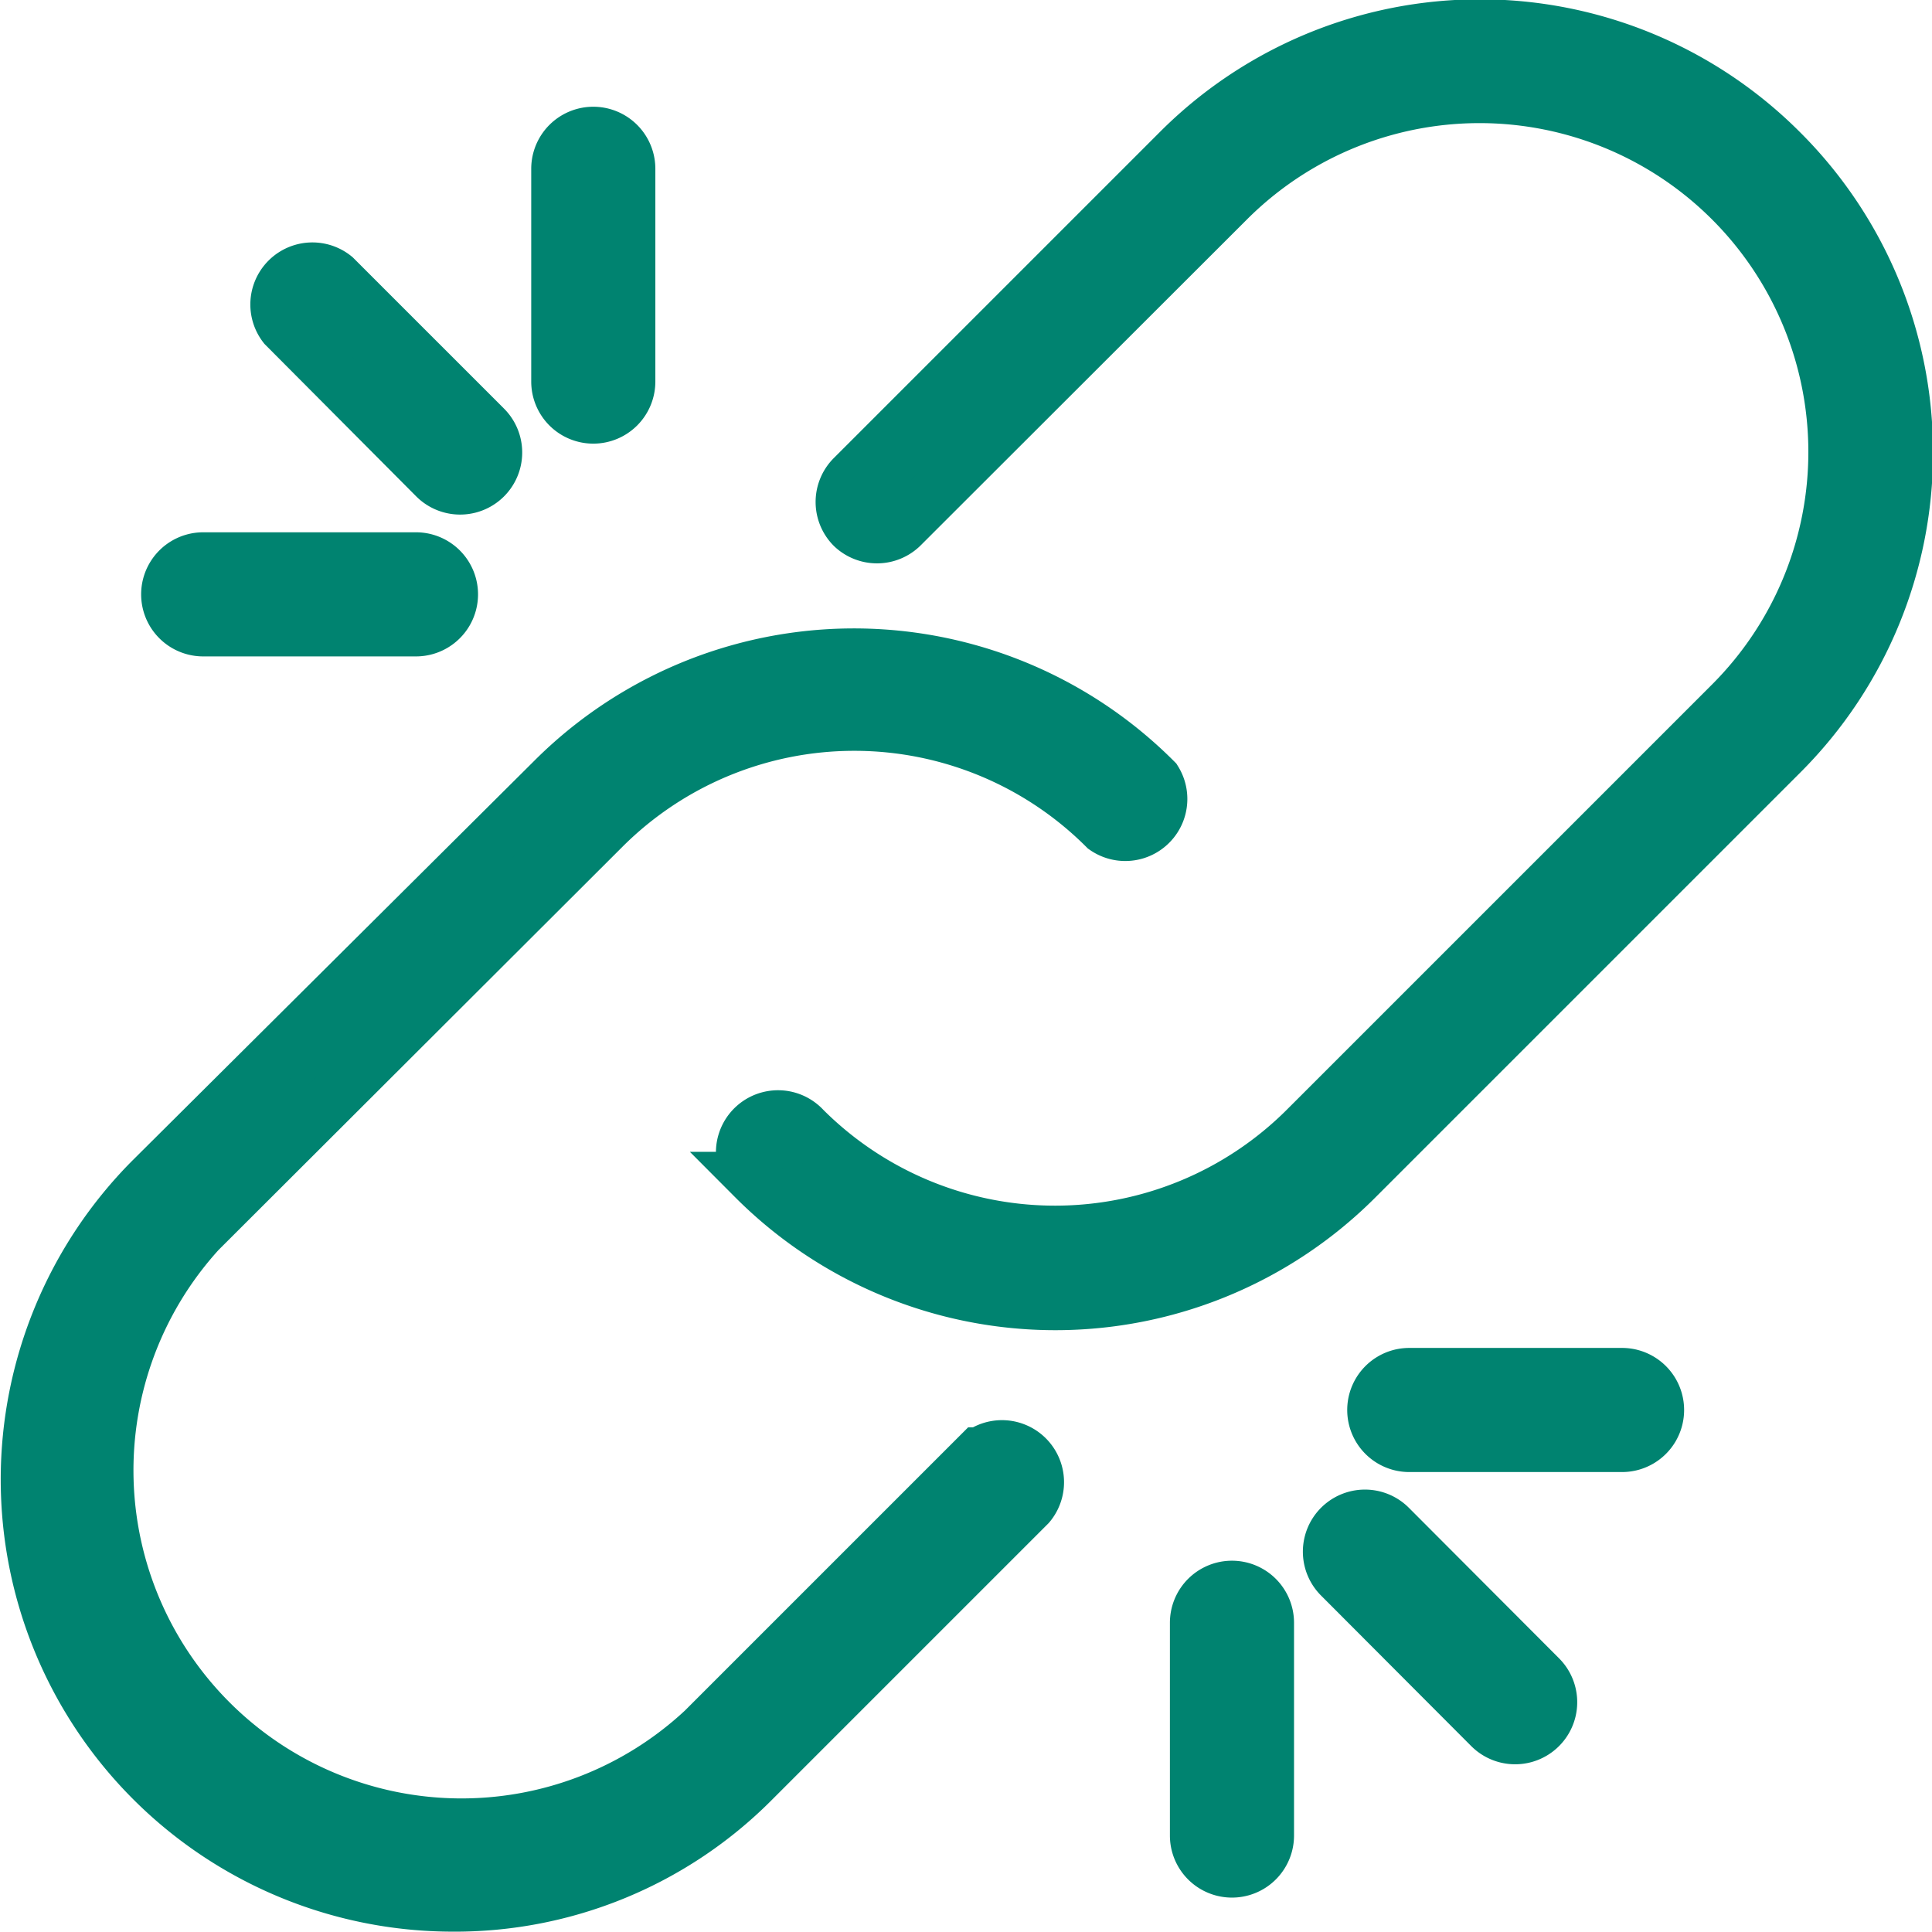
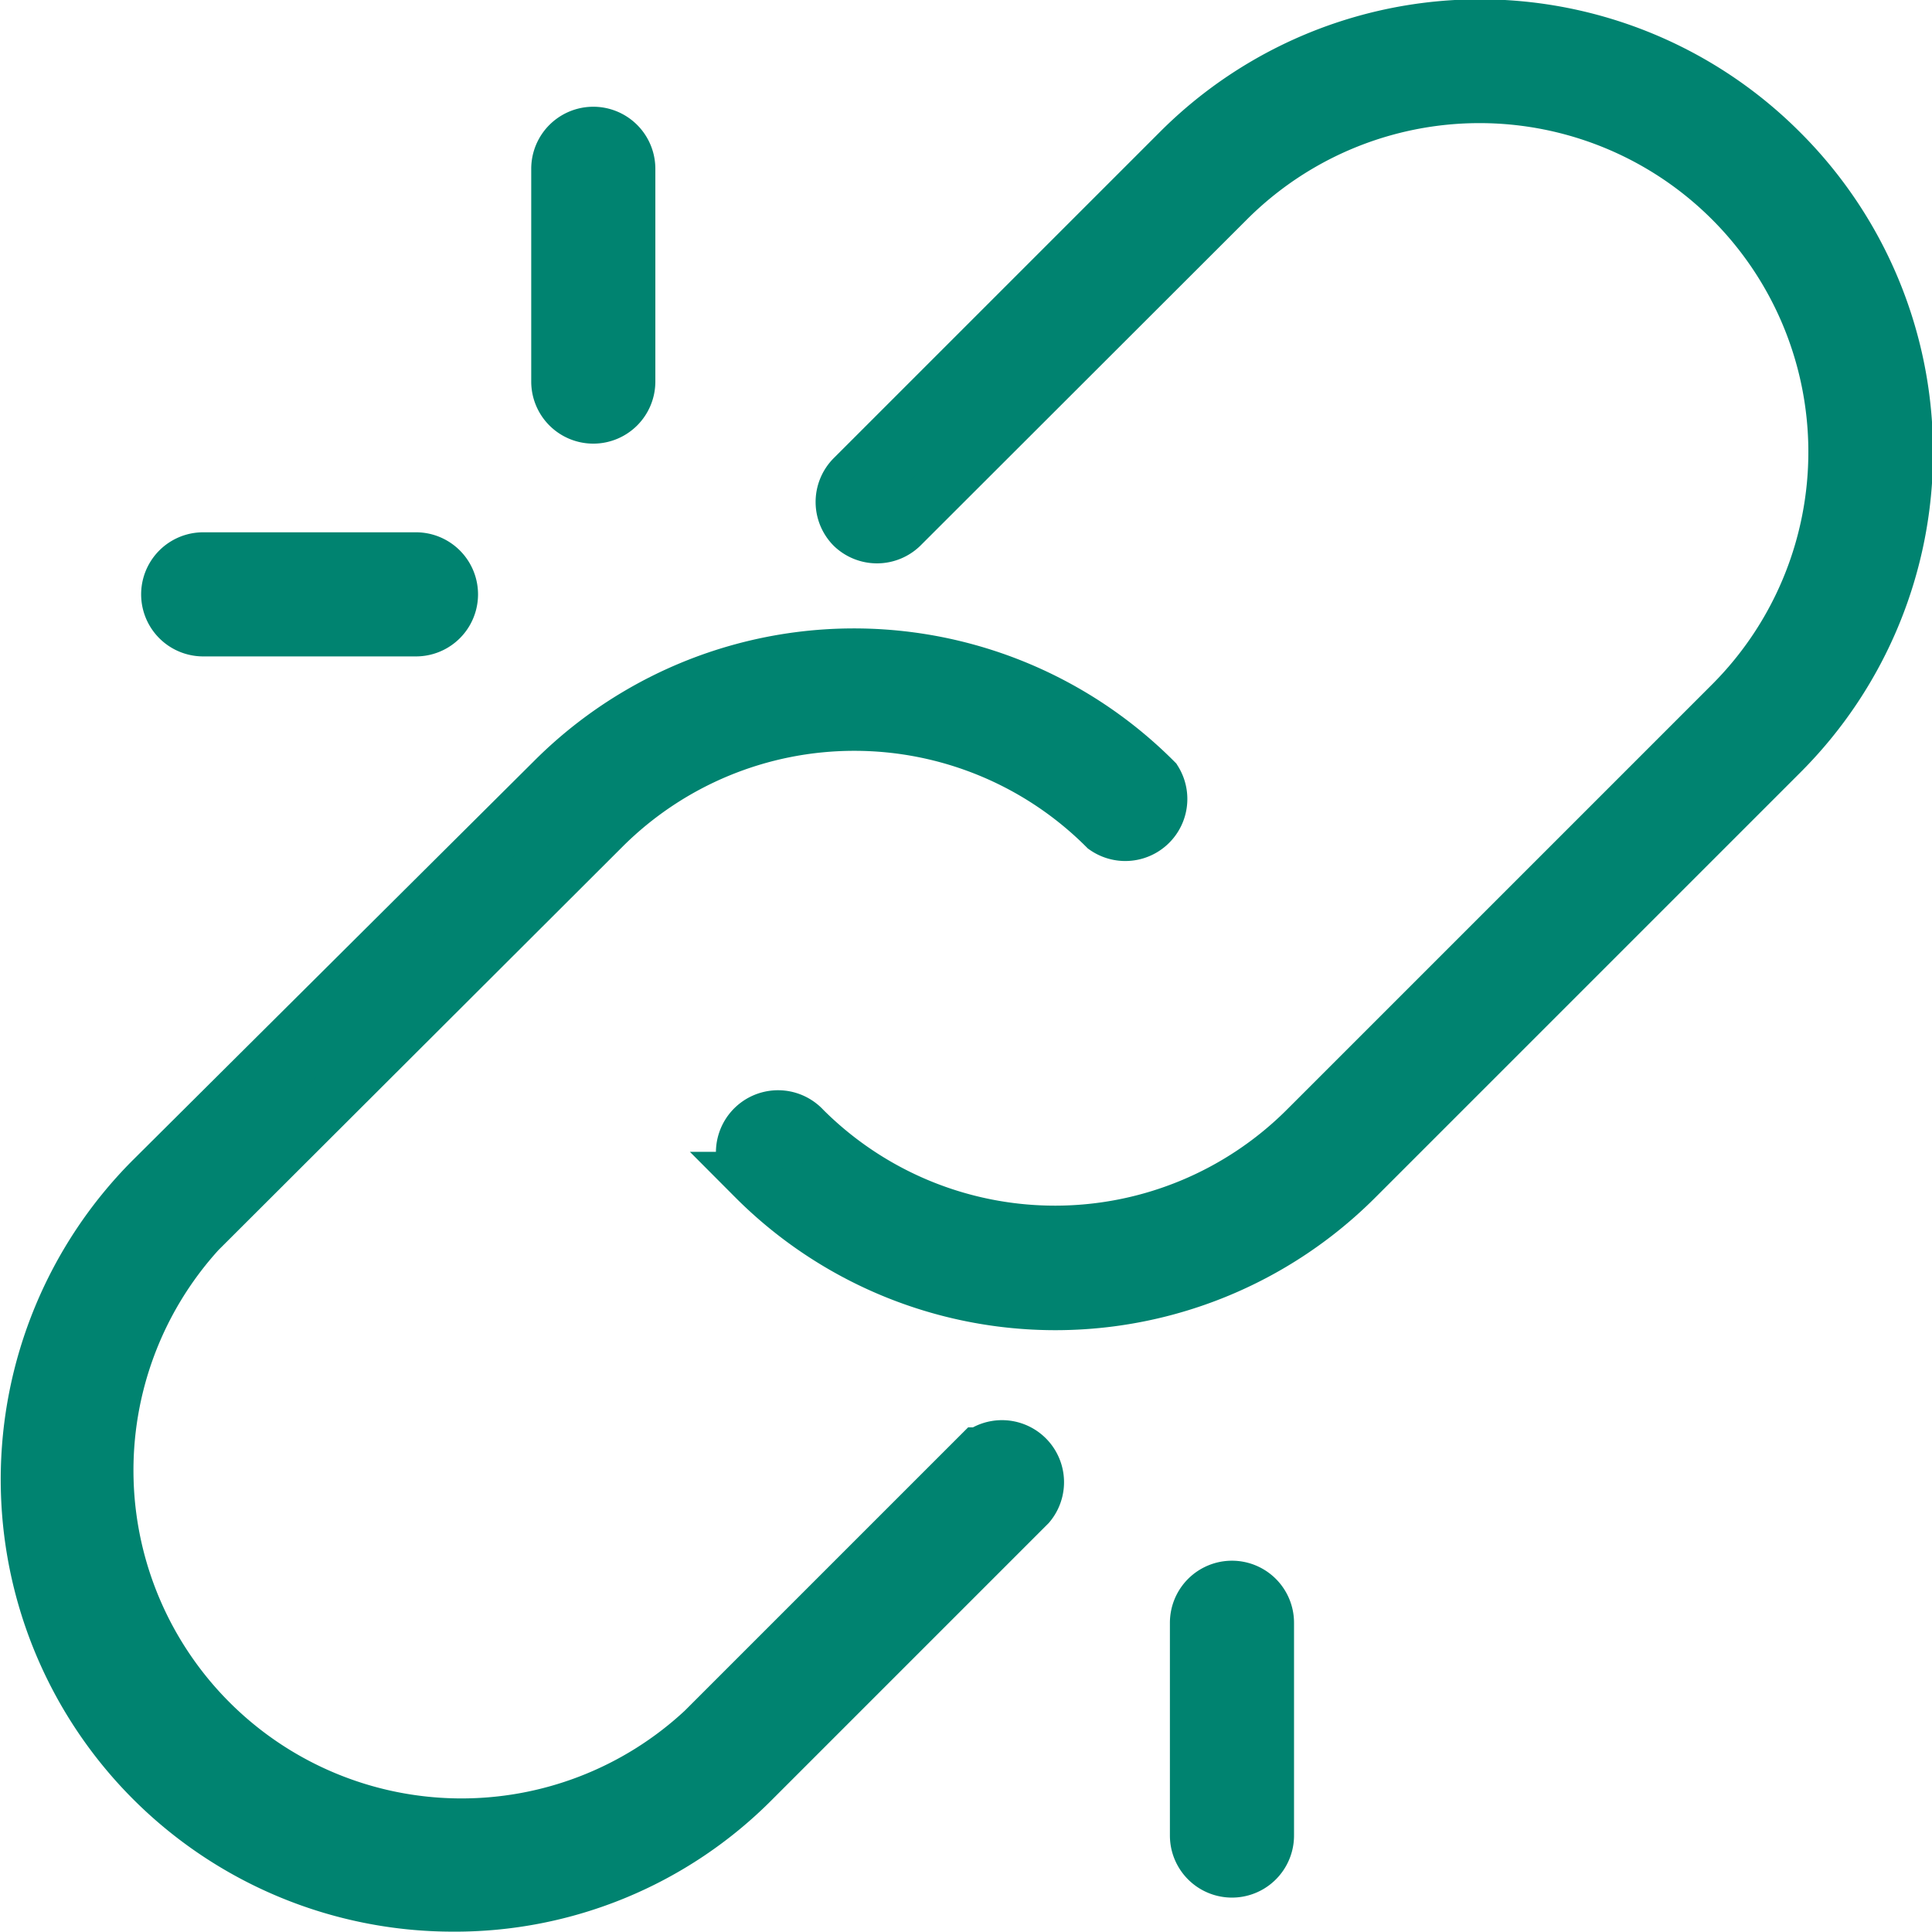
<svg xmlns="http://www.w3.org/2000/svg" id="Ebene_1" data-name="Ebene 1" viewBox="0 0 54.48 54.47">
  <defs>
    <style>.cls-1{fill:#008370;stroke:#008370;stroke-width:1.5px;}</style>
  </defs>
  <g id="Gruppe_1383" data-name="Gruppe 1383">
    <path id="Pfad_1184" data-name="Pfad 1184" class="cls-1" d="M50.21,4.26a12,12,0,0,0-17,0l-9.19,9.19a1,1,0,0,0,0,1.41,1,1,0,0,0,1.38,0l9.2-9.19A10,10,0,0,1,48.8,19.82h0l-12,12a10,10,0,0,1-14.14,0,1,1,0,0,0-1.48,1.35l.06.06a12,12,0,0,0,17,0l12-12A12,12,0,0,0,50.21,4.26Z" transform="translate(0.02 0)" />
    <path id="Pfad_1185" data-name="Pfad 1185" class="cls-1" d="M27.59,41l-7.78,7.78A10,10,0,0,1,5.6,34.73l.07-.07L17,23.35a10,10,0,0,1,14.14,0A1,1,0,0,0,32.56,22l0,0a12,12,0,0,0-17,0L4.25,33.25a12,12,0,0,0,8.49,20.47,11.85,11.85,0,0,0,8.48-3.5L29,42.44A1,1,0,0,0,27.63,41l0,0Z" transform="translate(0.02 0)" />
    <path id="Pfad_1186" data-name="Pfad 1186" class="cls-1" d="M34.72,44.76a1,1,0,0,0-1,1v6a1,1,0,0,0,2,0v-6A1,1,0,0,0,34.72,44.76Z" transform="translate(0.02 0)" />
-     <path id="Pfad_1187" data-name="Pfad 1187" class="cls-1" d="M39.18,43.05a1,1,0,0,0-1.42,1.41L42,48.71a1,1,0,0,0,1.41-1.42Z" transform="translate(0.02 0)" />
-     <path id="Pfad_1188" data-name="Pfad 1188" class="cls-1" d="M45.72,38.76h-6a1,1,0,0,0,0,2h6a1,1,0,0,0,0-2Z" transform="translate(0.02 0)" />
    <path id="Pfad_1189" data-name="Pfad 1189" class="cls-1" d="M16.71,11.76a1,1,0,0,0,1-1v-6a1,1,0,1,0-2,0v6A1,1,0,0,0,16.71,11.76Z" transform="translate(0.02 0)" />
-     <path id="Pfad_1190" data-name="Pfad 1190" class="cls-1" d="M12.25,13.47a1,1,0,1,0,1.41-1.42L9.42,7.81A1,1,0,0,0,8,9.2l0,0Z" transform="translate(0.02 0)" />
    <path id="Pfad_1191" data-name="Pfad 1191" class="cls-1" d="M5.71,17.76h6a1,1,0,1,0,0-2h-6a1,1,0,0,0,0,2Z" transform="translate(0.02 0)" />
  </g>
</svg>